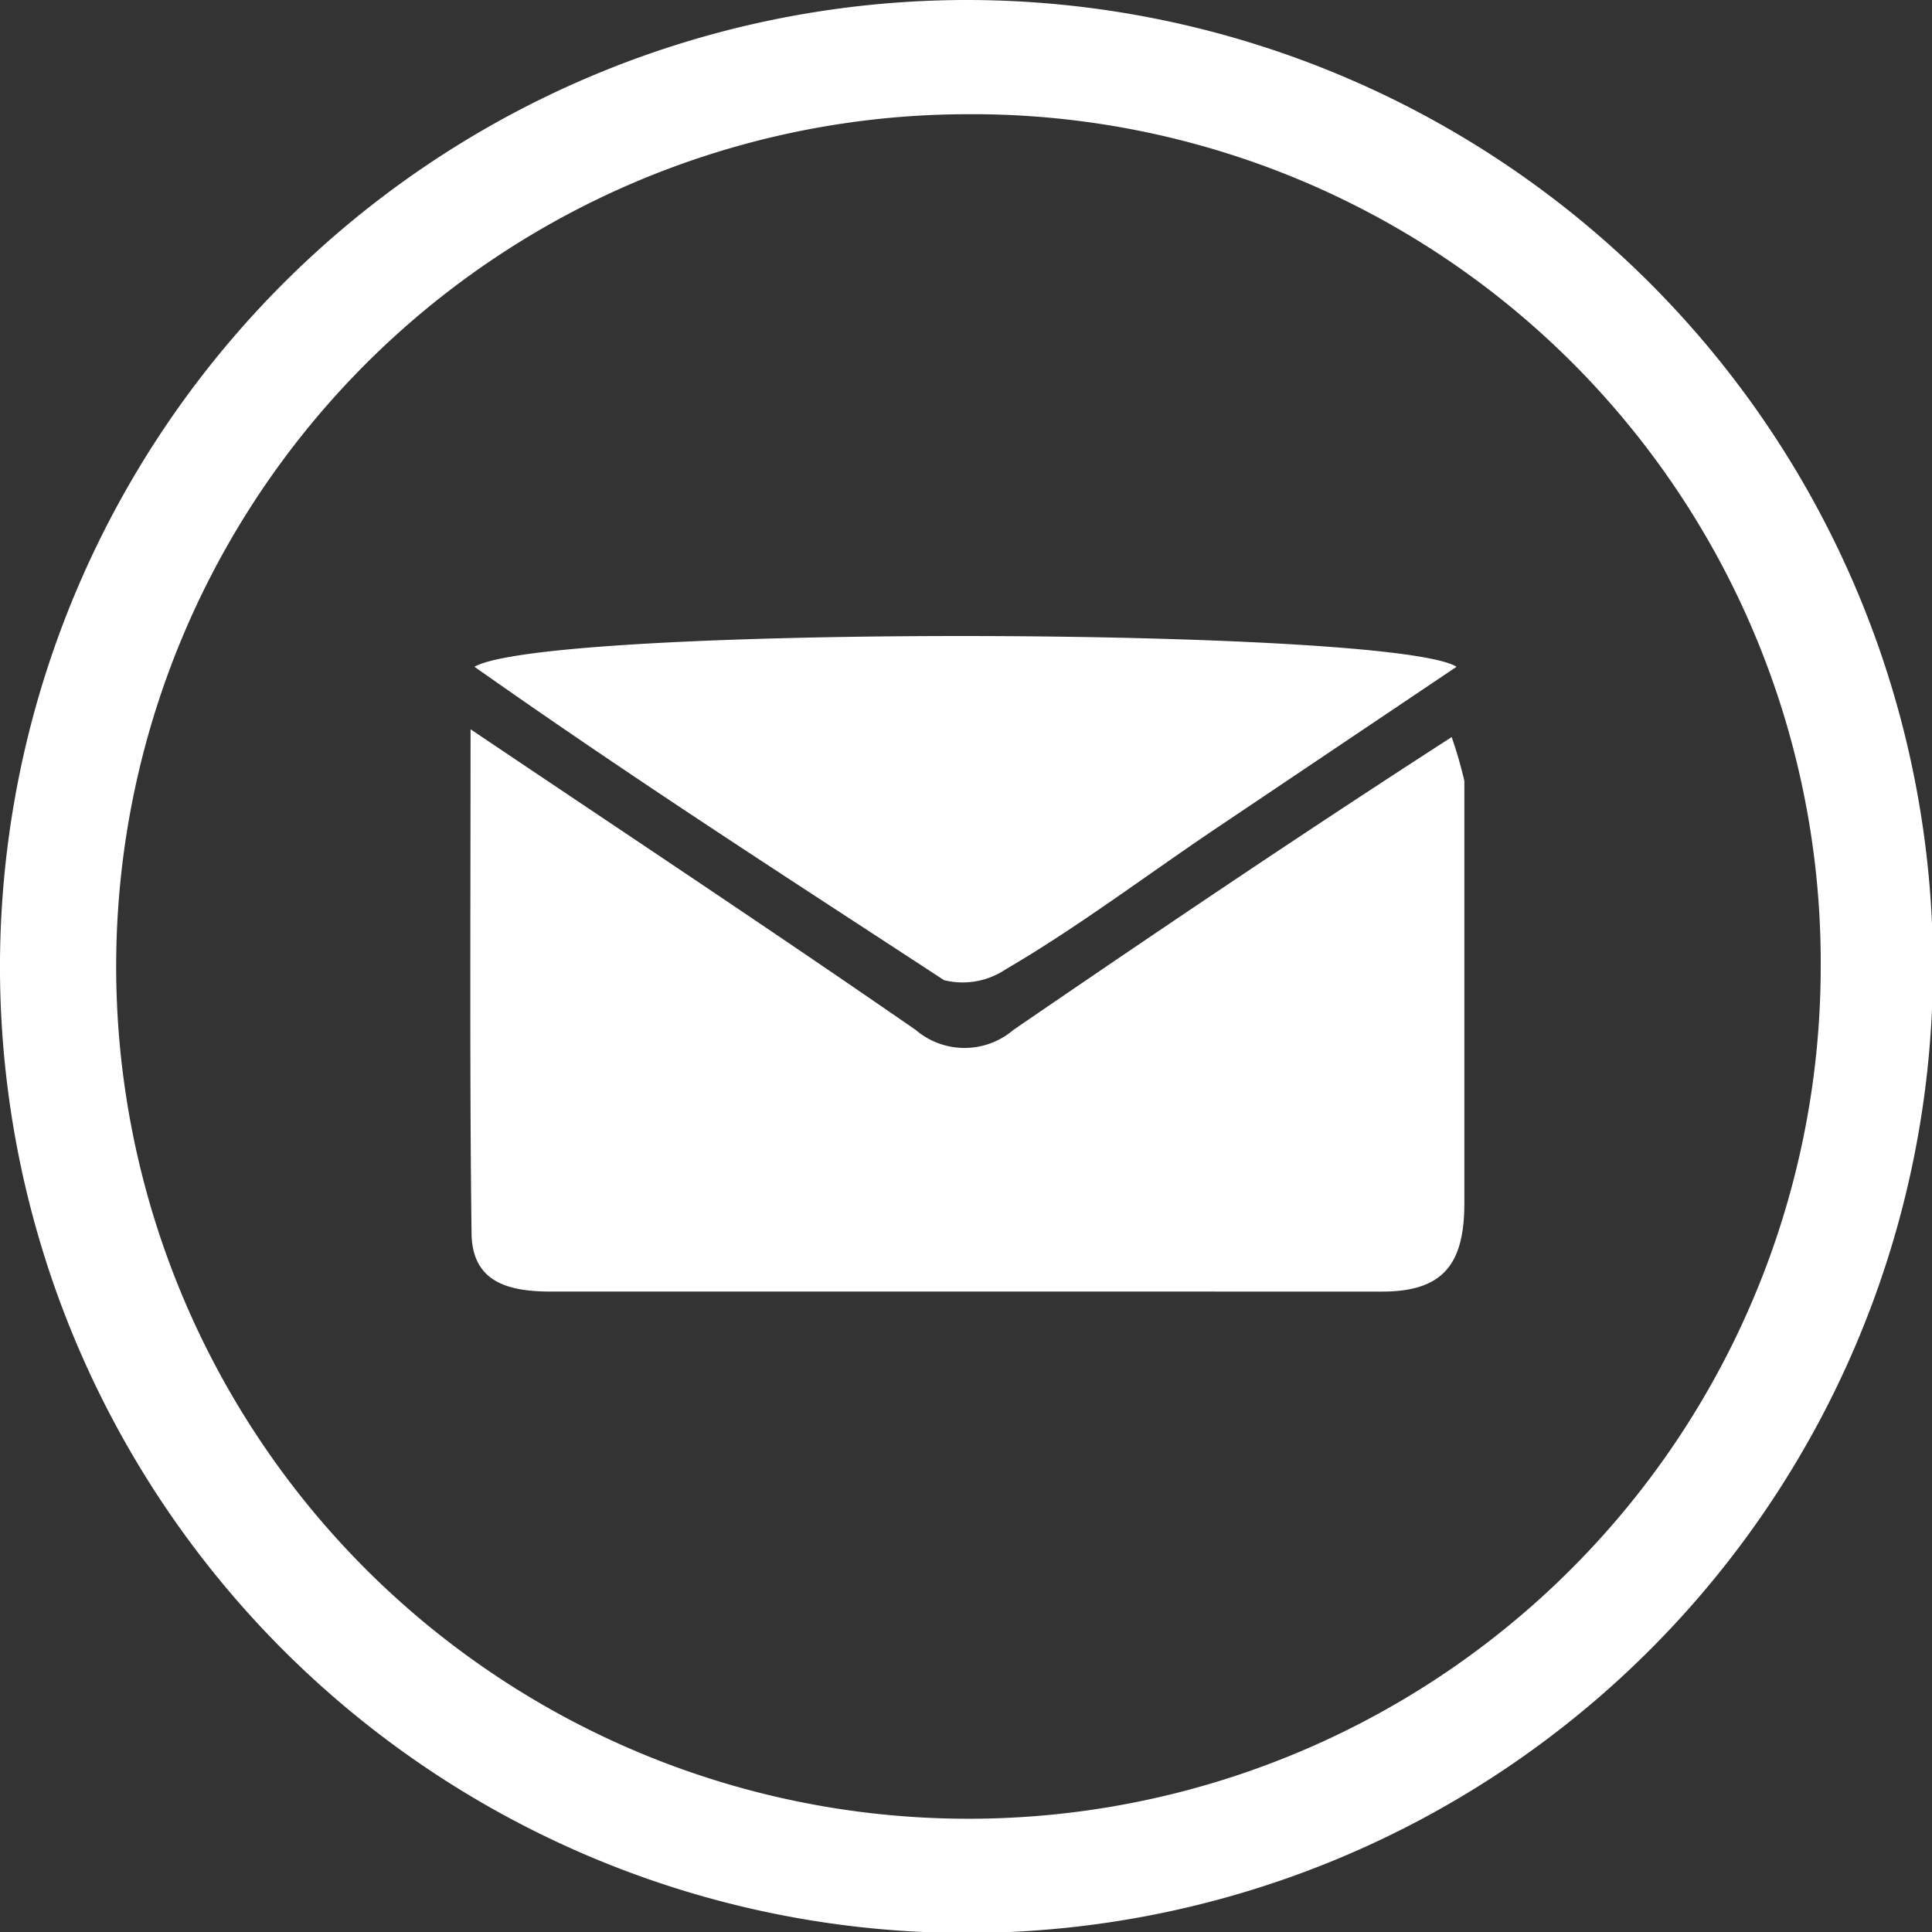
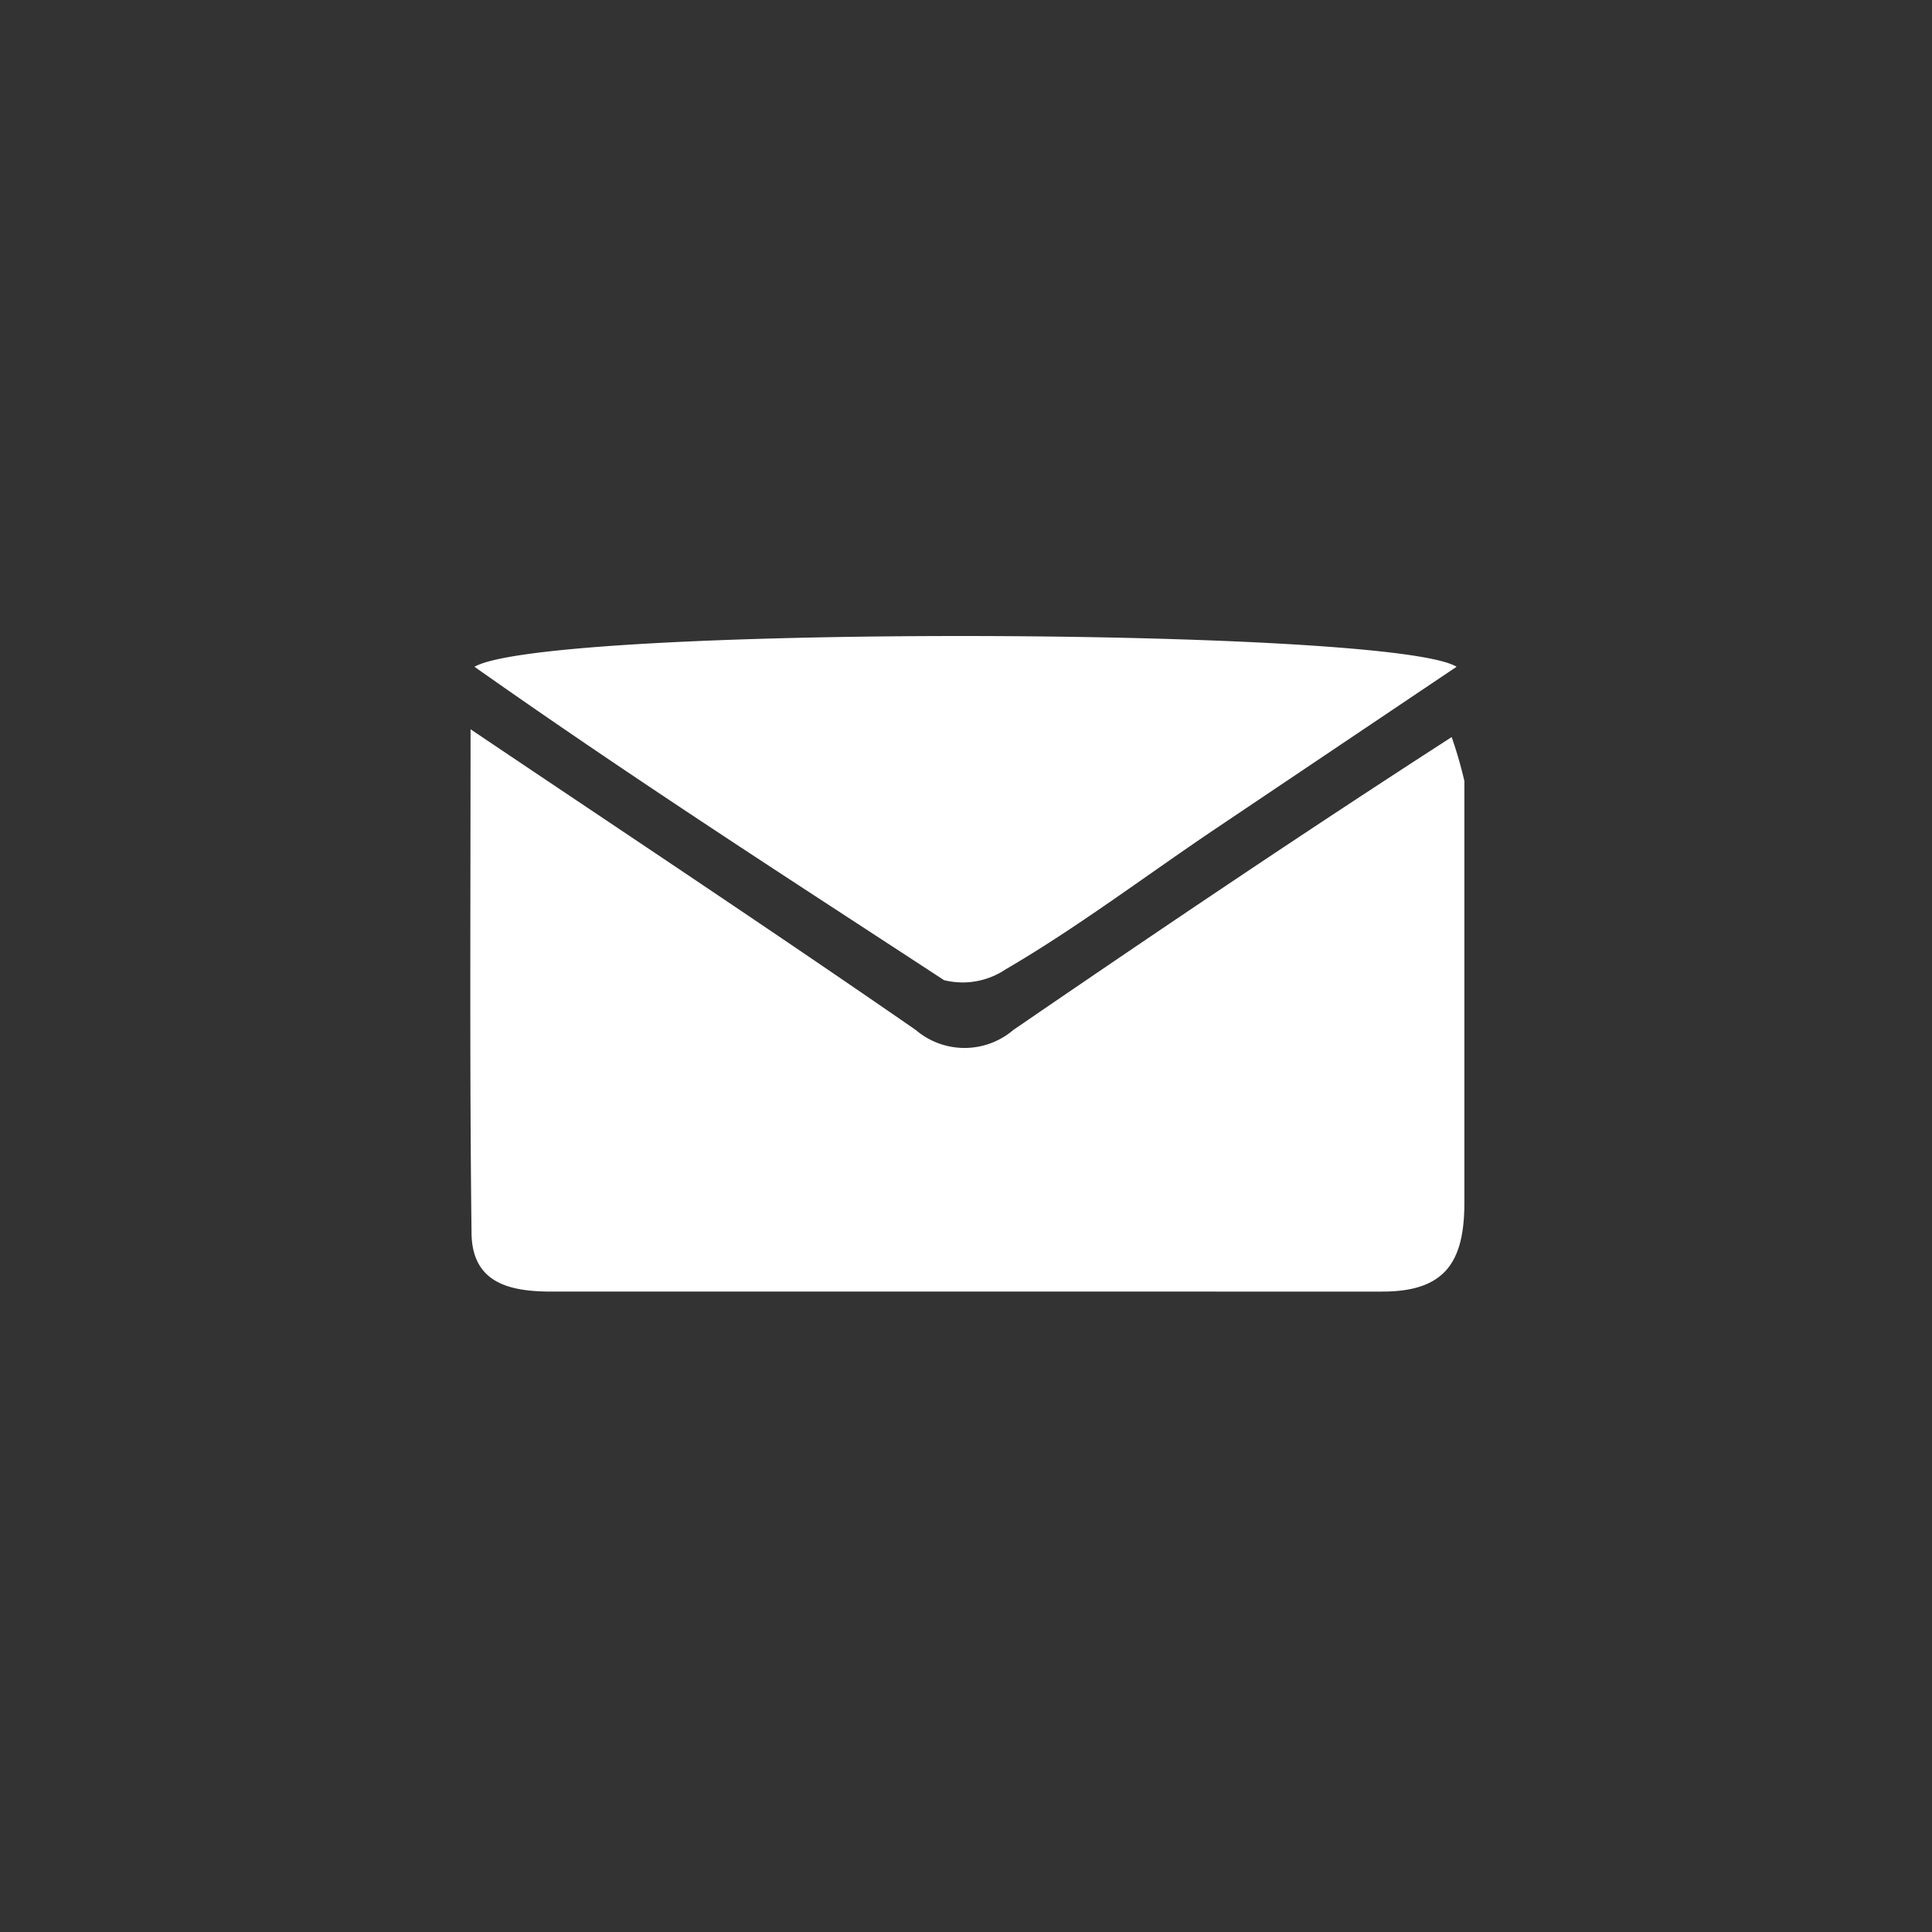
<svg xmlns="http://www.w3.org/2000/svg" viewBox="0 0 19.79 19.79">
  <rect x="0" y="0" width="19.79" height="19.79" fill="#333333" stroke="none" />
  <defs>
    <style>.cls-1{fill:#fff;}</style>
  </defs>
  <g id="Layer_2" data-name="Layer 2">
    <g id="Layer_1-2" data-name="Layer 1">
-       <path class="cls-1" d="M9.93,0A9.9,9.9,0,1,1,0,9.83,9.91,9.91,0,0,1,9.93,0Zm0,1.17a8.73,8.73,0,1,0,8.72,8.75A8.69,8.69,0,0,0,9.9,1.17Z" />
      <path class="cls-1" d="M4.82,7.47c1.62,1.09,3.1,2.07,4.56,3.08a.77.77,0,0,0,1,0c1.46-1,2.94-2,4.49-3A4.45,4.45,0,0,1,15,8c0,1.44,0,2.88,0,4.32,0,.61-.2.91-.84.91H5.65c-.42,0-.82-.08-.82-.61C4.81,11,4.82,9.3,4.82,7.47Z" />
      <path class="cls-1" d="M4.86,6.83c.75-.43,9.4-.41,10.06,0l-2.5,1.68c-.71.48-1.4,1-2.12,1.42a.79.79,0,0,1-.63.11C8.08,9,6.52,8,4.86,6.83Z" />
    </g>
  </g>
</svg>